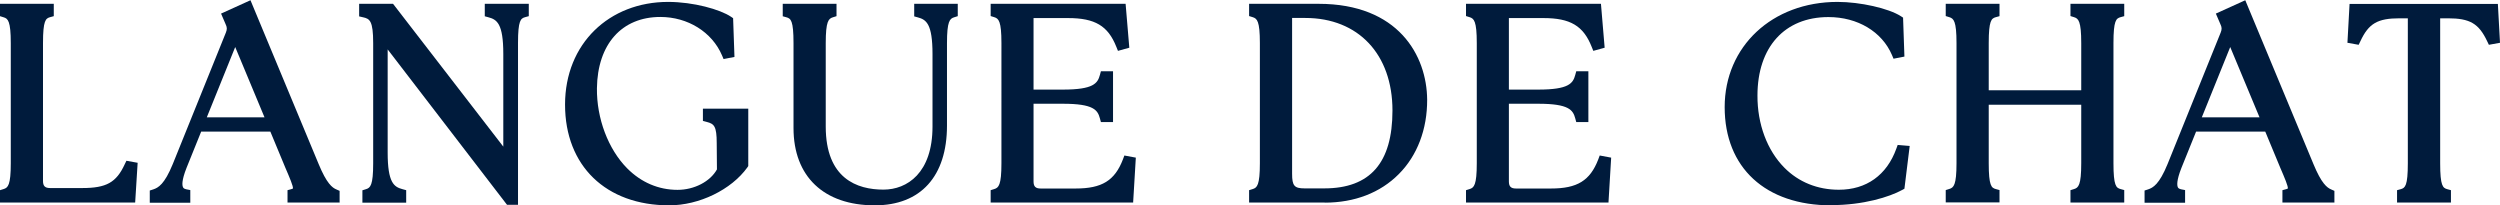
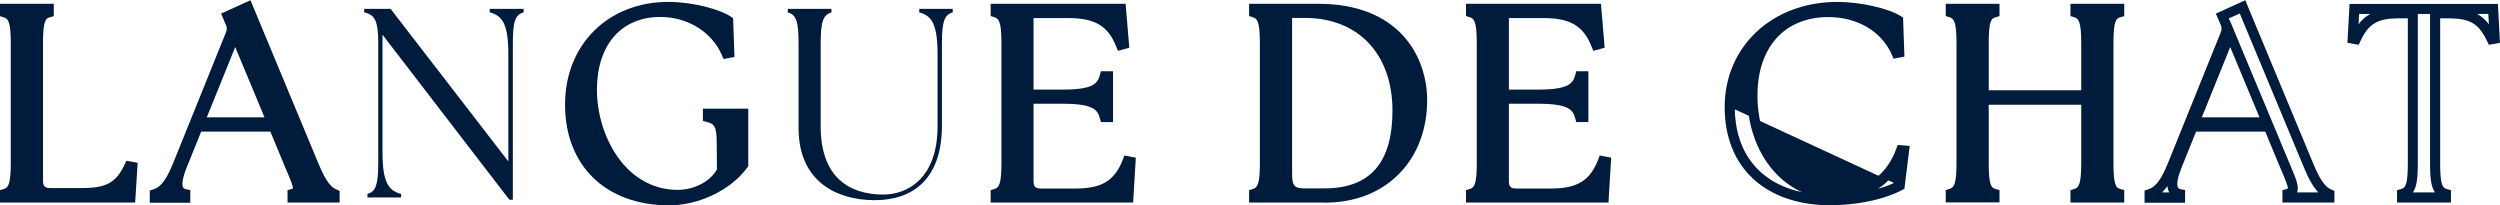
<svg xmlns="http://www.w3.org/2000/svg" id="layout" version="1.1" viewBox="0 0 222.68 18.29">
  <defs>
    <style>
      .st0 {
        fill: #001b3c;
      }
    </style>
  </defs>
  <g>
    <path class="st0" d="M.45,17.59v-.31c.72-.22.96-.77.96-2.74V3.84c0-1.97-.24-2.52-.96-2.74v-.31h3.89v.31c-.74.22-.96.77-.96,2.74v12.29c0,.7.38,1.08,1.08,1.08h2.86c2.3,0,3.36-.58,4.2-2.38l.26.05-.17,2.71H.45Z" />
    <path class="st0" d="M12.03,18.04H0v-1.1l.32-.1c.39-.12.64-.34.64-2.3V3.84C.96,1.88.71,1.65.32,1.54l-.32-.1V.34h4.79v1.1l-.33.09c-.39.11-.63.29-.63,2.3v12.29c0,.45.18.63.63.63h2.86c2.15,0,3.04-.49,3.79-2.12l.15-.31,1,.18-.22,3.53ZM10.08,17.14h1.11l.06-.98c-.33.43-.71.75-1.17.98ZM1.41,17.14h1.83c-.21-.26-.32-.6-.32-1.01V3.84c0-1.26.08-2.09.44-2.6h-1.96c.37.52.45,1.36.45,2.6v10.71c0,1.24-.08,2.08-.45,2.6Z" />
  </g>
  <g>
    <path class="st0" d="M13.77,17.28c.67-.22,1.27-.7,2.02-2.52l4.73-11.71c.17-.43.14-.74-.05-1.13l-.22-.5,1.8-.82,5.9,14.18c.74,1.8,1.32,2.28,1.82,2.5v.31h-3.72v-.31c.74-.22.55-.7-.22-2.5l-1.46-3.53h-6.77l-1.42,3.5c-.62,1.56-.53,2.35.29,2.52v.31h-2.71v-.31ZM24.24,10.9l-3.29-7.9-3.19,7.9h6.48Z" />
    <path class="st0" d="M30.23,18.04h-4.62v-1.1l.33-.09c.12-.03.15-.06.15-.06.05-.17-.31-1.01-.66-1.82l-1.35-3.25h-6.16l-1.3,3.22c-.46,1.16-.4,1.59-.31,1.75.02.04.06.12.28.17l.36.07v1.13h-3.61v-1.09l.31-.1c.45-.15,1-.45,1.74-2.26l4.73-11.71c.12-.3.11-.47-.03-.76l-.4-.93,2.62-1.19,6.08,14.61c.7,1.69,1.19,2.09,1.59,2.25l.27.12v1.06ZM26.91,17.14h1.9c-.38-.4-.8-1.05-1.27-2.19L21.81,1.2l-.98.44.04.1s.03.07.05.1v-.03s3.98,9.53,3.98,9.53h0l1.36,3.26c.58,1.37.86,2.02.65,2.53ZM14.88,17.14h.65s-.02-.03-.02-.04c-.08-.15-.13-.32-.15-.52-.16.23-.32.41-.48.56ZM18.42,10.45h5.14l-2.61-6.26-2.53,6.26Z" />
  </g>
  <g>
    <path class="st0" d="M34.07,3.07v10.51c0,2.74.58,3.41,1.66,3.7v.31h-3v-.31c.72-.22.96-.77.96-2.74V3.84c0-1.97-.29-2.52-1.25-2.74v-.31h2.35l10.49,13.59V4.8c0-2.74-.58-3.41-1.66-3.7v-.31h3.02v.31c-.74.22-.96.77-.96,2.74v13.95h-.31l-11.31-14.71Z" />
-     <path class="st0" d="M46.14,18.24h-.98l-10.63-13.84v9.19c0,2.7.57,3.06,1.32,3.26l.33.09v1.11h-3.9v-1.1l.32-.1c.39-.12.64-.34.64-2.3V3.84c0-2-.31-2.17-.9-2.3l-.35-.08V.34h3.02l9.82,12.72V4.8c0-2.7-.57-3.06-1.32-3.26l-.33-.09V.34h3.92v1.1l-.33.09c-.39.11-.63.29-.63,2.3v14.4ZM33.69,17.14h.83c-.21-.21-.39-.46-.52-.78-.07.31-.17.57-.32.78ZM34.04,2.29l11.2,14.58v-1.81L34.57,1.24h-.98c.22.26.36.61.44,1.04ZM44.83,1.24c.22.21.4.48.53.81.07-.33.17-.6.32-.81h-.85Z" />
  </g>
  <g>
    <path class="st0" d="M50.78,9.31c0-4.83,3.6-8.69,8.74-8.69,2.14,0,4.42.62,5.35,1.25l.1,2.83-.24.05c-.89-2.06-3.1-3.7-5.9-3.7-3.46,0-6.05,2.38-6.1,6.79-.05,4.54,2.78,9.5,7.63,9.5,1.8,0,3.36-.96,3.96-2.16l-.02-2.45c0-1.49-.19-2.06-1.22-2.33v-.29h3.14v4.51c-1.39,1.94-4.18,3.19-6.6,3.19-5.35,0-8.83-3.36-8.83-8.52Z" />
    <path class="st0" d="M59.61,18.29c-5.64,0-9.28-3.52-9.28-8.97S54.28.17,59.51.17c2.26,0,4.63.67,5.6,1.32l.19.13.12,3.45-.97.19-.14-.33c-.89-2.08-3.05-3.42-5.49-3.42-3.44,0-5.6,2.43-5.65,6.35-.03,2.69,1,5.42,2.69,7.13,1.25,1.26,2.8,1.92,4.49,1.92,1.49,0,2.91-.74,3.51-1.82l-.02-2.33c0-1.53-.23-1.73-.89-1.9l-.34-.09v-1.09h4.04v5.11l-.08.12c-1.43,1.99-4.29,3.38-6.97,3.38ZM53.19,3.87c-1.23,1.43-1.96,3.32-1.96,5.44,0,4.16,2.37,7.07,6.19,7.86-.8-.37-1.54-.89-2.2-1.56-1.85-1.87-2.98-4.85-2.95-7.77.02-1.53.34-2.87.92-3.97ZM64.24,10.58c.45.52.5,1.28.5,2.17l.02,2.55-.05.1c-.05.1-.1.19-.16.28.47-.35.88-.75,1.2-1.18v-3.91h-1.52ZM62,1.33c.99.48,1.83,1.19,2.46,2.06l-.04-1.26c-.54-.3-1.41-.59-2.42-.8Z" />
  </g>
  <g>
    <path class="st0" d="M71.13,11.4V3.84c0-1.97-.22-2.52-.96-2.74v-.31h3.89v.31c-.72.22-.96.77-.96,2.74v7.42c0,4.46,2.47,6.07,5.59,6.07,2.06,0,4.82-1.37,4.82-6.07v-6.46c0-2.74-.58-3.41-1.63-3.7v-.31h2.98v.31c-.72.22-.96.77-.96,2.74v7.34c0,4.82-2.64,6.65-5.98,6.65s-6.79-1.61-6.79-6.43Z" />
-     <path class="st0" d="M77.92,18.29c-4.54,0-7.24-2.57-7.24-6.88V3.84c0-2.02-.24-2.19-.63-2.3l-.33-.09V.34h4.79v1.1l-.32.1c-.39.12-.64.34-.64,2.31v7.42c0,4.65,2.8,5.62,5.14,5.62,2.11,0,4.37-1.48,4.37-5.62v-6.46c0-2.69-.56-3.06-1.3-3.26l-.33-.09V.34h3.88v1.1l-.32.1c-.39.12-.64.34-.64,2.31v7.34c0,4.51-2.34,7.1-6.43,7.1ZM71.14,1.24c.36.51.44,1.34.44,2.6v7.56c0,3.57,1.94,5.03,3.8,5.62-1.78-1-2.73-2.96-2.73-5.76V3.84c0-1.24.08-2.08.45-2.6h-1.96ZM83.07,1.24c.21.2.38.46.51.78.07-.31.17-.57.31-.78h-.83Z" />
  </g>
  <g>
    <path class="st0" d="M88.7,17.59v-.31c.72-.22.96-.77.96-2.74V3.84c0-1.97-.24-2.52-.96-2.74v-.31h11.16l.26,3.12-.26.07c-.84-2.11-2.26-2.83-4.7-2.83h-3.53v7.27h3.07c2.74,0,3.43-.55,3.72-1.63h.29v3.62h-.29c-.29-1.08-.98-1.63-3.72-1.63h-3.07v7.37c0,.7.38,1.08,1.08,1.08h3.12c2.3,0,3.77-.65,4.63-2.88l.26.05-.19,3.19h-11.83Z" />
    <path class="st0" d="M100.95,18.04h-12.71v-1.1l.32-.1c.39-.12.64-.34.64-2.3V3.84c0-1.97-.25-2.19-.64-2.31l-.32-.1V.34h12.02l.33,3.91-1.01.28-.15-.37c-.74-1.86-1.9-2.55-4.29-2.55h-3.08v6.37h2.62c2.72,0,3.09-.56,3.29-1.3l.09-.33h1.08v4.52h-1.08l-.09-.33c-.2-.74-.56-1.3-3.29-1.3h-2.62v6.92c0,.45.18.63.63.63h3.12c2.34,0,3.48-.7,4.21-2.59l.13-.35,1.02.19-.24,4.01ZM98.68,17.14h1.42l.08-1.29c-.4.57-.89,1-1.5,1.29ZM89.66,17.14h1.82c-.19-.25-.3-.59-.3-.99V1.24h-1.52c.37.52.45,1.36.45,2.6v10.71c0,1.24-.08,2.08-.45,2.6ZM97.19,8.61c.45.14.8.33,1.06.6v-1.19c-.26.26-.61.46-1.06.59ZM98.07,1.24c.59.29,1.08.69,1.48,1.23l-.1-1.23h-1.37Z" />
  </g>
  <g>
    <path class="st0" d="M111.71,17.59v-.31c.72-.22.96-.77.96-2.74V3.84c0-1.97-.24-2.52-.96-2.74v-.31h5.74c6.6,0,9.19,4.2,9.22,8.09.02,5.06-3.38,8.71-8.67,8.71h-6.29ZM124.48,9.84c0-4.8-2.86-8.69-8.21-8.69h-1.63v14.33c0,1.13.24,1.75,1.56,1.75h1.75c4.2,0,6.53-2.38,6.53-7.39Z" />
    <path class="st0" d="M118,18.04h-6.74v-1.1l.32-.1c.39-.12.64-.34.64-2.3V3.84c0-1.97-.25-2.19-.64-2.31l-.32-.1V.34h6.19c7.1,0,9.64,4.6,9.67,8.54.01,2.63-.88,4.98-2.53,6.63-1.65,1.66-3.93,2.54-6.59,2.54ZM112.67,17.14h1.96c-.37-.42-.45-1.03-.45-1.66V1.24h-1.52c.37.52.45,1.36.45,2.6v10.71c0,1.24-.08,2.08-.45,2.6ZM115.09,1.6v13.88c0,1.07.2,1.3,1.11,1.3h1.75c4.09,0,6.08-2.27,6.08-6.94,0-5-3.04-8.24-7.76-8.24h-1.18ZM120.2,1.53c2.93,1.38,4.73,4.38,4.73,8.31,0,2.35-.51,4.19-1.49,5.5.18-.15.35-.3.52-.47,1.47-1.48,2.27-3.6,2.26-5.99-.02-2.97-1.66-6.35-6.02-7.35Z" />
  </g>
  <g>
    <path class="st0" d="M131.03,17.59v-.31c.72-.22.96-.77.96-2.74V3.84c0-1.97-.24-2.52-.96-2.74v-.31h11.16l.26,3.12-.26.07c-.84-2.11-2.26-2.83-4.7-2.83h-3.53v7.27h3.07c2.74,0,3.43-.55,3.72-1.63h.29v3.62h-.29c-.29-1.08-.98-1.63-3.72-1.63h-3.07v7.37c0,.7.38,1.08,1.08,1.08h3.12c2.3,0,3.77-.65,4.63-2.88l.26.05-.19,3.19h-11.83Z" />
    <path class="st0" d="M143.29,18.04h-12.71v-1.1l.32-.1c.39-.12.64-.34.64-2.3V3.84c0-1.97-.25-2.19-.64-2.31l-.32-.1V.34h12.02l.33,3.91-1.01.28-.15-.37c-.74-1.86-1.9-2.55-4.29-2.55h-3.08v6.37h2.62c2.72,0,3.09-.56,3.29-1.3l.09-.33h1.08v4.52h-1.08l-.09-.33c-.2-.74-.56-1.3-3.29-1.3h-2.62v6.92c0,.45.18.63.63.63h3.12c2.34,0,3.48-.7,4.21-2.59l.13-.35,1.02.19-.24,4.01ZM141.02,17.14h1.42l.08-1.29c-.4.57-.89,1-1.5,1.29ZM131.99,17.14h1.82c-.19-.25-.3-.59-.3-.99V1.24h-1.52c.37.52.45,1.36.45,2.6v10.71c0,1.24-.08,2.08-.45,2.6ZM139.53,8.61c.45.14.8.33,1.06.6v-1.19c-.26.26-.61.46-1.06.59ZM140.41,1.24c.59.29,1.08.69,1.48,1.23l-.1-1.23h-1.37Z" />
  </g>
  <g>
-     <path class="st0" d="M154.07,9.53c0-5.11,3.96-8.91,9.6-8.91,2.06,0,4.46.6,5.4,1.2l.1,2.86-.24.05c-.94-2.18-3.22-3.65-6.07-3.65-3.82,0-6.77,2.54-6.77,7.44-.02,4.51,2.71,8.83,7.7,8.83,2.59,0,4.61-1.37,5.54-3.96l.26.02-.38,3.12c-1.13.62-3.41,1.3-6.1,1.3-5.52,0-9.05-3.07-9.05-8.3Z" />
+     <path class="st0" d="M154.07,9.53c0-5.11,3.96-8.91,9.6-8.91,2.06,0,4.46.6,5.4,1.2l.1,2.86-.24.05c-.94-2.18-3.22-3.65-6.07-3.65-3.82,0-6.77,2.54-6.77,7.44-.02,4.51,2.71,8.83,7.7,8.83,2.59,0,4.61-1.37,5.54-3.96l.26.02-.38,3.12Z" />
    <path class="st0" d="M163.12,18.29c-5.86,0-9.5-3.35-9.5-8.75S157.85.17,163.67.17c2.02,0,4.55.57,5.64,1.27l.2.13.12,3.47-.97.19-.14-.33c-.89-2.08-3.06-3.38-5.66-3.38-3.9,0-6.32,2.68-6.32,6.99-.01,2.54.86,4.88,2.4,6.43,1.27,1.28,2.95,1.96,4.85,1.96,2.45,0,4.27-1.3,5.12-3.66l.12-.33,1.07.09-.47,3.81-.2.11c-1.13.62-3.46,1.35-6.31,1.35ZM156.96,3.61c-1.53,1.49-2.44,3.55-2.44,5.92,0,4.06,2.2,6.78,6,7.59-.82-.37-1.56-.89-2.21-1.54-1.71-1.72-2.68-4.29-2.67-7.06,0-1.95.47-3.62,1.32-4.91ZM168.93,15.19c-.46.66-1.01,1.21-1.65,1.63.6-.17,1.12-.37,1.52-.57l.13-1.06ZM166.14,1.32c1.02.47,1.89,1.17,2.53,2.05l-.04-1.29c-.54-.28-1.46-.57-2.49-.77Z" />
  </g>
  <g>
    <path class="st0" d="M173.75,17.28c.72-.22.96-.77.96-2.74V3.84c0-1.97-.24-2.52-.96-2.74v-.31h3.89v.31c-.74.22-.96.77-.96,2.74v4.66h9.14V3.84c0-1.97-.24-2.52-.96-2.74v-.31h3.89v.31c-.74.22-.96.77-.96,2.74v10.71c0,1.97.22,2.52.96,2.74v.31h-3.89v-.31c.72-.22.96-.77.96-2.74v-5.67h-9.14v5.67c0,1.97.22,2.52.96,2.74v.31h-3.89v-.31Z" />
    <path class="st0" d="M189.21,18.04h-4.79v-1.1l.32-.1c.39-.12.64-.34.64-2.3v-5.21h-8.24v5.21c0,2.02.24,2.19.63,2.3l.33.09v1.1h-4.79v-1.1l.32-.1c.39-.12.64-.34.64-2.3V3.84c0-1.97-.25-2.19-.64-2.31l-.32-.1V.34h4.79v1.1l-.33.09c-.39.11-.63.29-.63,2.3v4.21h8.24V3.84c0-1.97-.25-2.19-.64-2.31l-.32-.1V.34h4.79v1.1l-.33.09c-.39.11-.63.29-.63,2.3v10.71c0,2.02.24,2.19.63,2.3l.33.09v1.1ZM185.83,17.14h1.95c-.36-.51-.44-1.34-.44-2.6V3.84c0-1.26.08-2.09.44-2.6h-1.96c.37.52.45,1.36.45,2.6v10.71c0,1.24-.08,2.08-.45,2.6ZM174.71,17.14h1.95c-.36-.51-.44-1.34-.44-2.6V3.84c0-1.26.08-2.09.44-2.6h-1.96c.37.52.45,1.36.45,2.6v10.71c0,1.24-.08,2.08-.45,2.6Z" />
  </g>
  <g>
-     <path class="st0" d="M191.46,17.28c.67-.22,1.27-.7,2.02-2.52l4.73-11.71c.17-.43.14-.74-.05-1.13l-.22-.5,1.8-.82,5.9,14.18c.74,1.8,1.32,2.28,1.82,2.5v.31h-3.72v-.31c.74-.22.55-.7-.22-2.5l-1.46-3.53h-6.77l-1.42,3.5c-.62,1.56-.53,2.35.29,2.52v.31h-2.71v-.31ZM201.93,10.9l-3.29-7.9-3.19,7.9h6.48Z" />
    <path class="st0" d="M207.92,18.04h-4.62v-1.1l.33-.09c.12-.03.15-.06.15-.06.05-.17-.31-1.01-.66-1.82l-1.35-3.25h-6.16l-1.3,3.22c-.46,1.16-.4,1.59-.32,1.75.02.04.07.12.28.17l.36.07v1.13h-3.61v-1.09l.31-.1c.45-.15,1-.45,1.74-2.26l4.73-11.71c.12-.3.11-.47-.03-.76l-.4-.93,2.62-1.19,6.08,14.61c.7,1.69,1.19,2.09,1.59,2.25l.27.12v1.06ZM204.6,17.14h1.9c-.38-.4-.8-1.05-1.27-2.19l-5.73-13.75-.98.44.04.1s.03.07.05.1v-.03s3.98,9.53,3.98,9.53h0l1.36,3.26c.58,1.37.86,2.02.65,2.53ZM192.57,17.14h.65s-.02-.03-.02-.04c-.08-.15-.13-.32-.15-.52-.16.23-.32.41-.48.56ZM196.12,10.45h5.14l-2.61-6.26-2.53,6.26Z" />
  </g>
  <g>
-     <path class="st0" d="M213.95,17.28c.74-.22.96-.77.96-2.74V1.18h-1.18c-2.16,0-3.1.58-3.91,2.3l-.26-.05.14-2.64h12.36l.14,2.64-.26.05c-.82-1.73-1.75-2.3-3.91-2.3h-1.13v13.37c0,1.97.22,2.52.96,2.74v.31h-3.91v-.31Z" />
    <path class="st0" d="M218.32,18.04h-4.81v-1.1l.33-.09c.39-.11.63-.29.63-2.3V1.63h-.73c-1.97,0-2.76.46-3.5,2.05l-.15.31-1-.18.19-3.46h13.21l.19,3.46-.99.18-.15-.31c-.75-1.59-1.54-2.05-3.51-2.05h-.68v12.92c0,2.02.24,2.19.63,2.3l.33.09v1.1ZM214.93,17.14h1.96c-.36-.51-.44-1.34-.44-2.6V1.24h-1.09v13.3c0,1.26-.08,2.09-.44,2.6ZM210.13,1.24l-.05.92c.3-.4.64-.7,1.05-.92h-1ZM220.64,1.24c.4.22.74.52,1.05.92l-.05-.92h-1Z" />
  </g>
</svg>